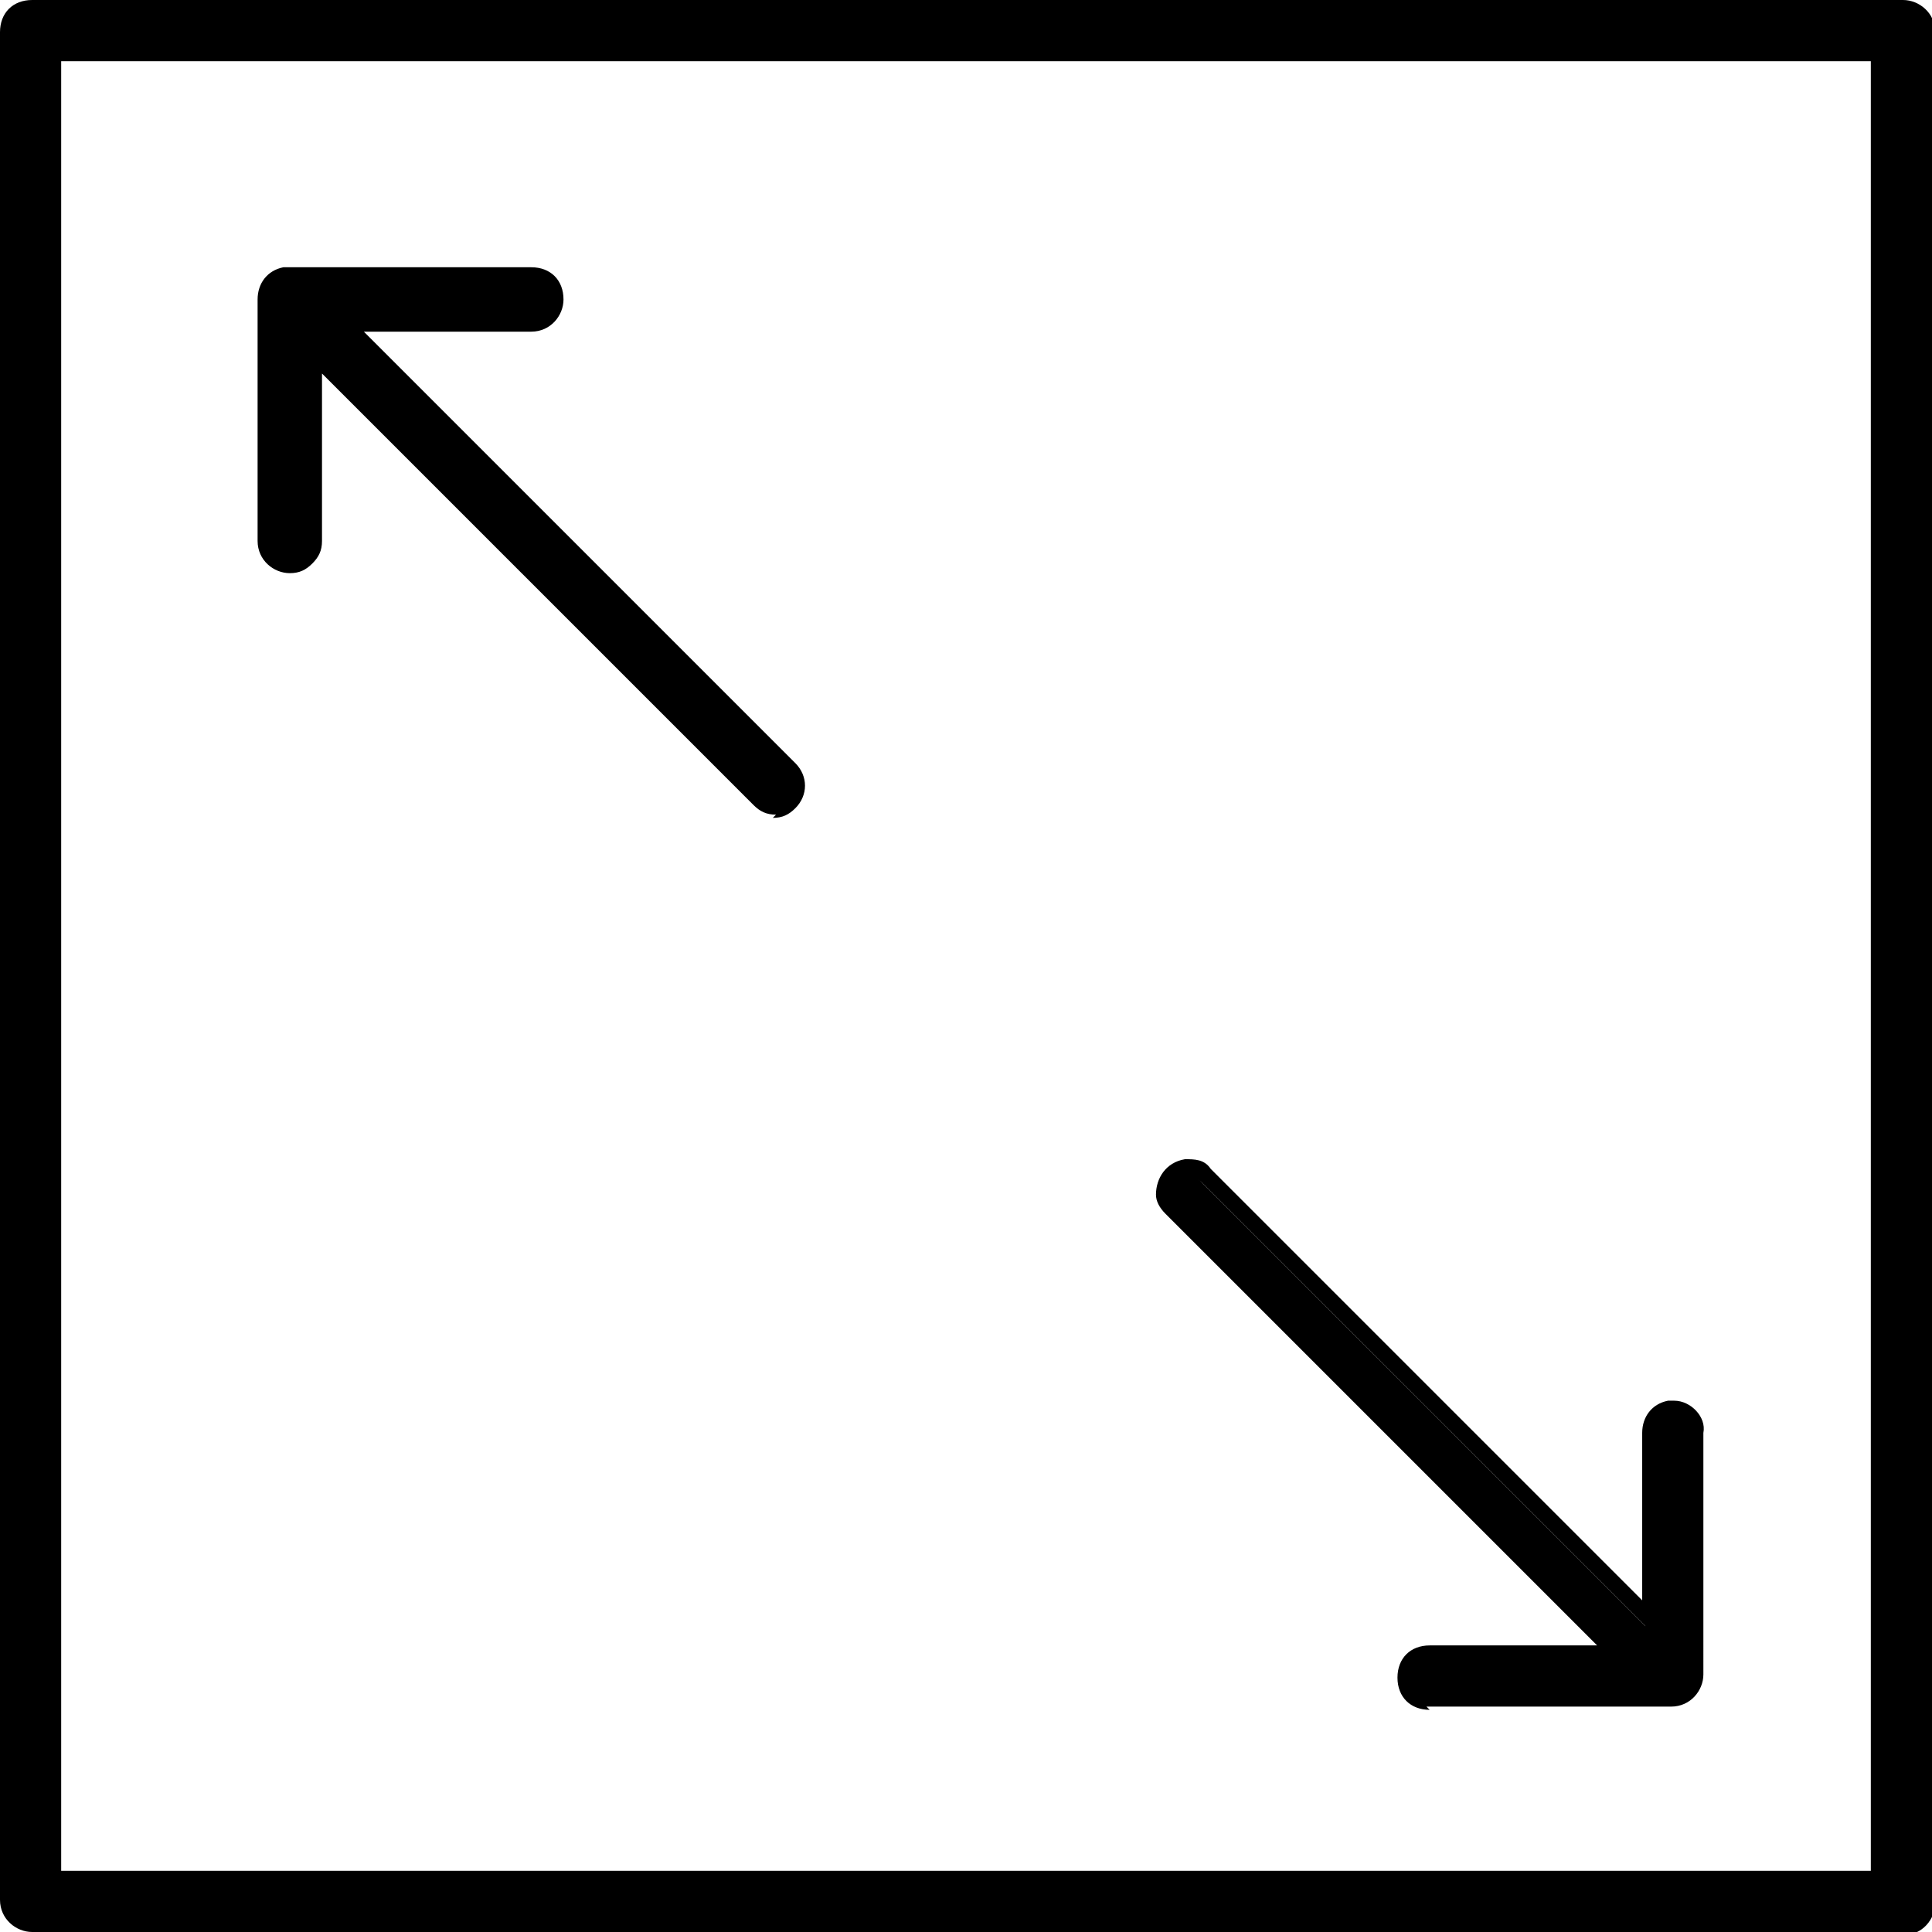
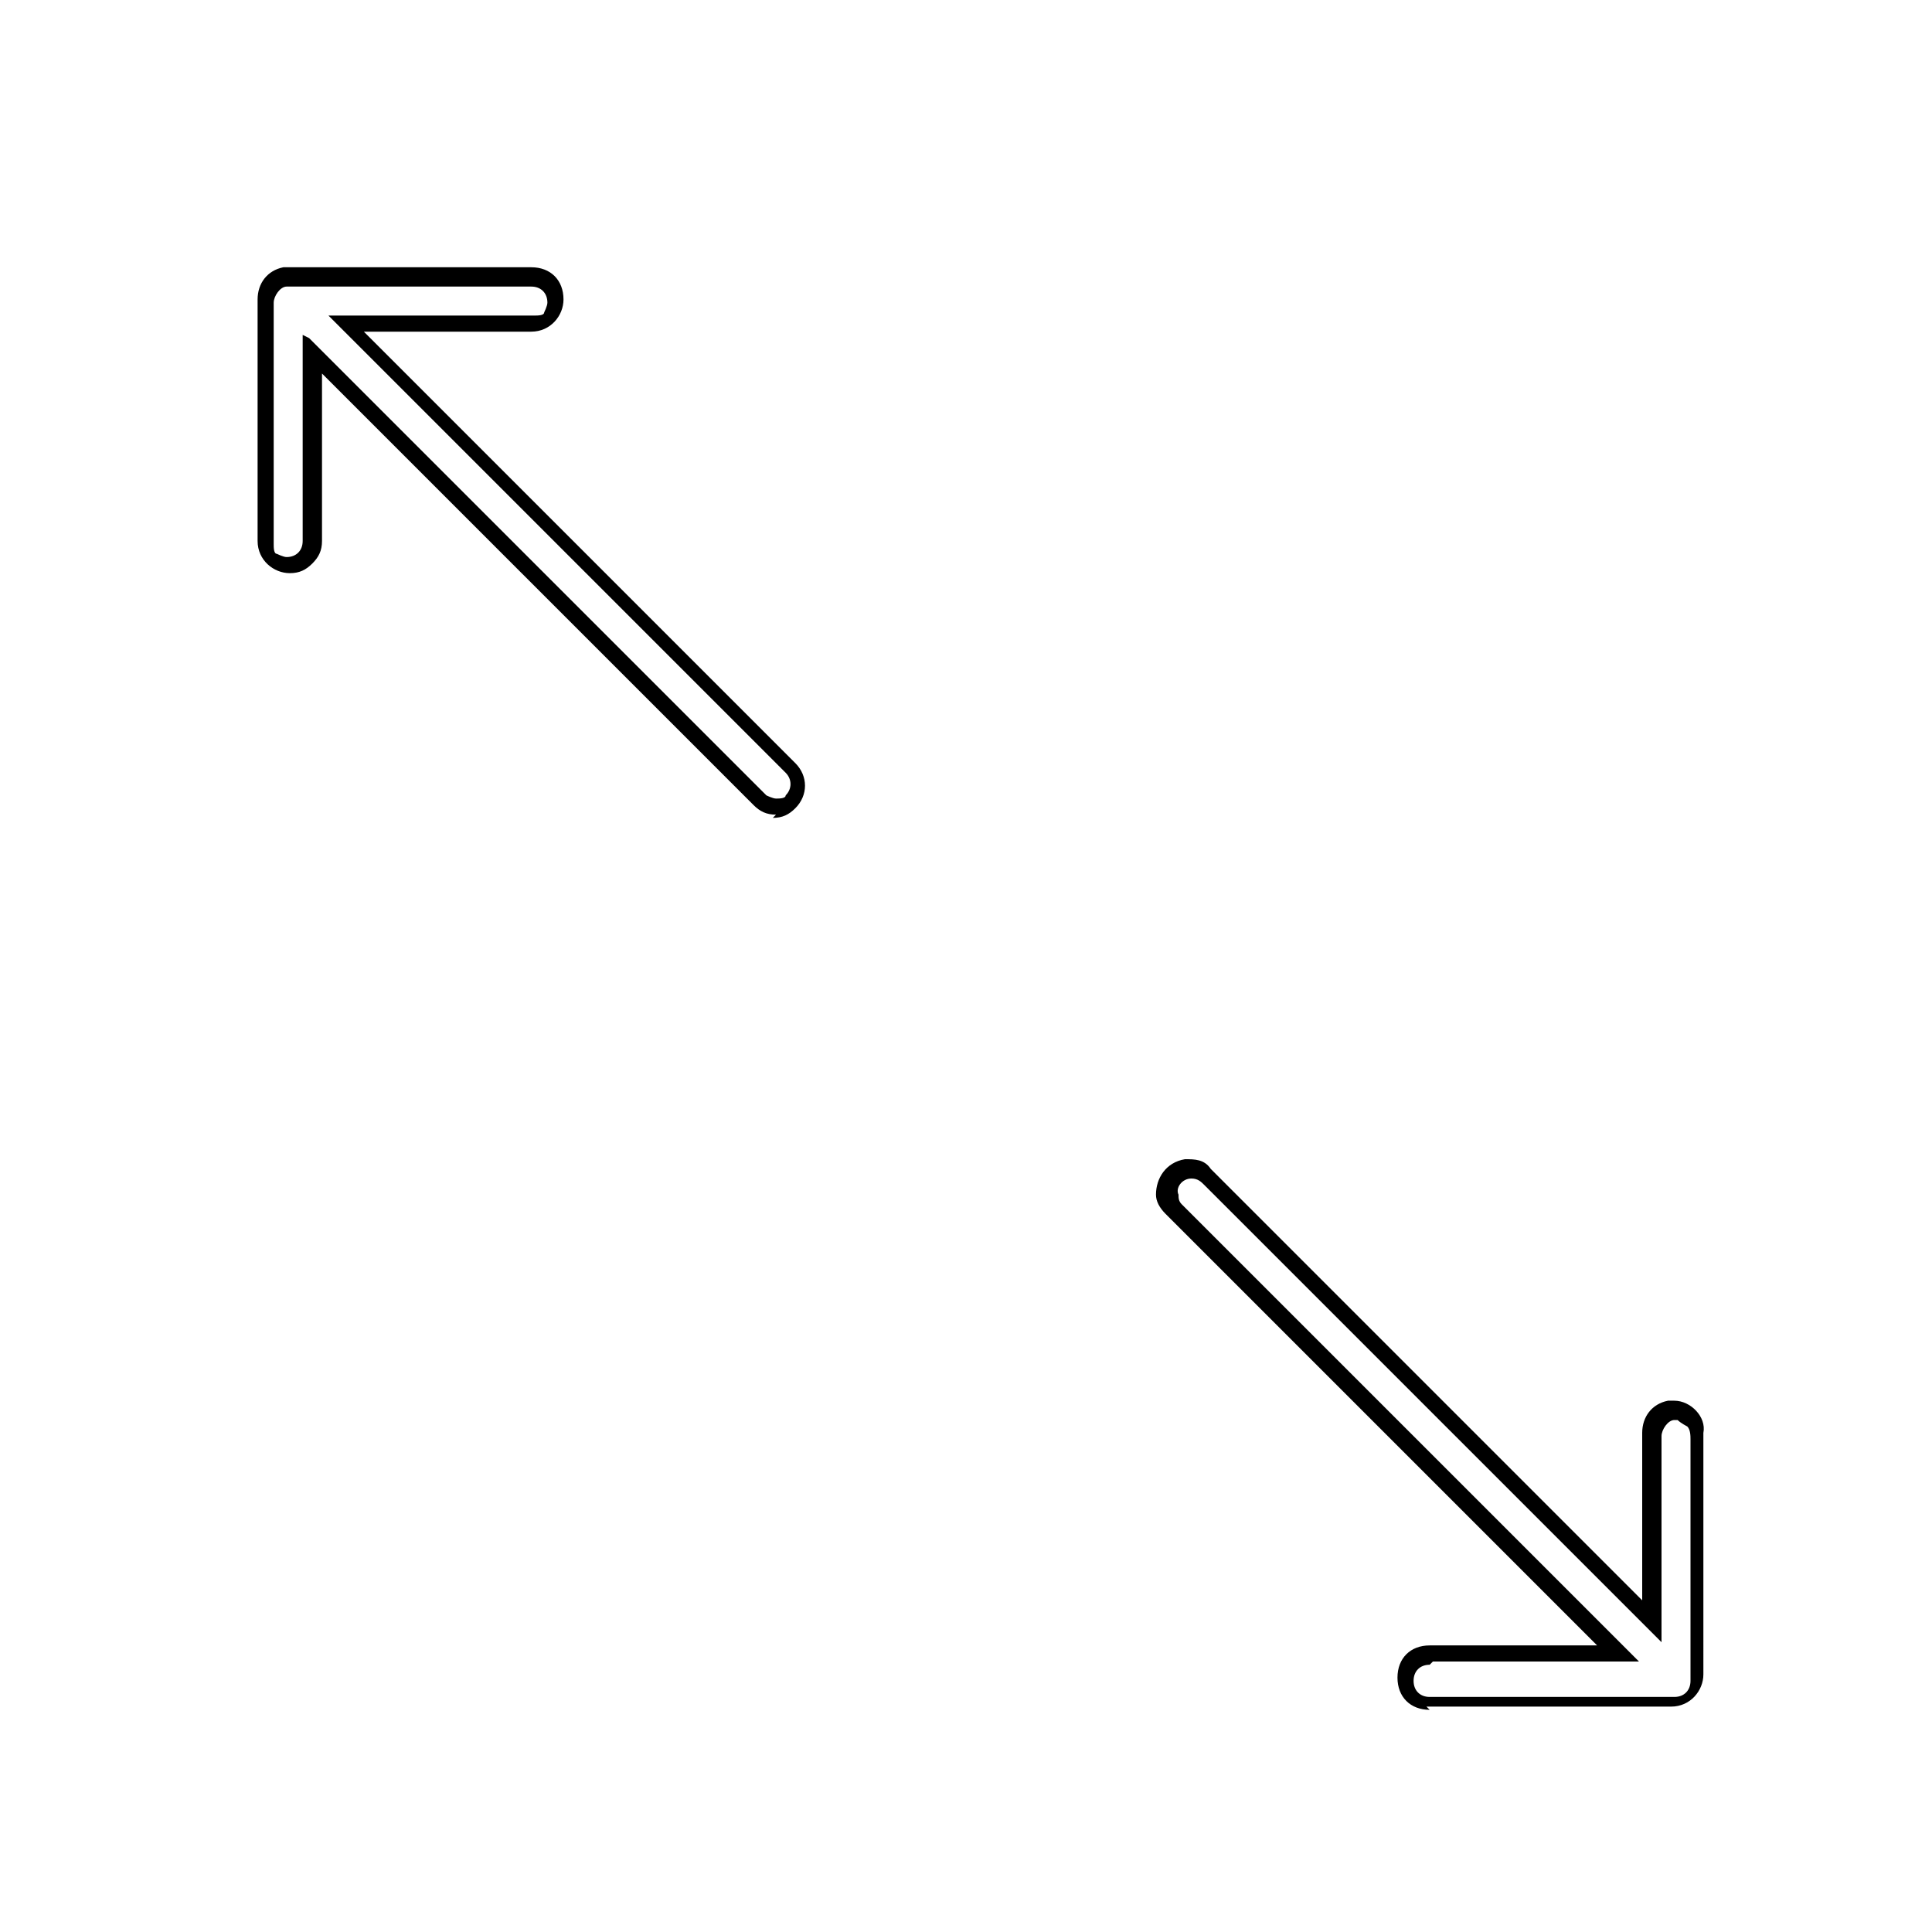
<svg xmlns="http://www.w3.org/2000/svg" viewBox="0 0 60 60">
-   <path d="M8.9 8.6c-.3 0-.6.4-.6.7v7.5c0 .4.3.7.7.7s.7-.3.7-.7V11l13.8 13.8c.3.3.7.3 1 0s.3-.7 0-1L10.7 10h5.8c.4 0 .7-.3.7-.7s-.3-.7-.7-.7H8.9Zm27.9 27.8c-.4 0-.7.4-.7.8 0 .2 0 .3.2.5l13.8 13.8h-5.8c-.4 0-.7.3-.7.7s.3.7.7.7h7.6c.4 0 .7-.3.7-.7v-7.5c0-.4-.3-.7-.7-.7h-.2c-.3 0-.6.4-.6.7v5.8L37.3 36.7c-.2-.2-.4-.2-.6-.2Z" />
  <path d="M44.4 53.1c-.6 0-1-.4-1-1s.4-1 1-1h5.2L36.2 37.7c-.2-.2-.3-.4-.3-.6 0-.5.3-1 .9-1.1.3 0 .6 0 .8.3L51 49.7v-5.2c0-.5.3-.9.8-1h.2c.5 0 1 .5.9 1V52c0 .5-.4 1-1 1h-7.6Zm0-1.4c-.3 0-.5.2-.5.5s.2.5.5.5H52c.3 0 .5-.2.5-.5v-7.5c0-.1 0-.3-.1-.4 0 0-.2-.1-.3-.2H52c-.2 0-.4.3-.4.5V51L37.4 36.8c-.1-.1-.2-.2-.4-.2-.3 0-.5.3-.4.5 0 .1 0 .2.1.3l14.2 14.2h-6.4ZM24.1 25.3c-.3 0-.5-.1-.7-.3L10 11.6v5.2c0 .3-.1.5-.3.7s-.4.3-.7.3c-.5 0-1-.4-1-1V9.3c0-.5.3-.9.8-1h7.7c.6 0 1 .4 1 1 0 .5-.4 1-1 1h-5.2l13.4 13.4c.4.4.4 1 0 1.4-.2.2-.4.3-.7.3ZM9.6 10.5l14.2 14.2s.2.1.3.1c.1 0 .3 0 .3-.1.2-.2.2-.5 0-.7L10.2 9.8h6.4c.1 0 .3 0 .3-.1 0 0 .1-.2.1-.3 0-.3-.2-.5-.5-.5H8.9c-.2 0-.4.3-.4.5v7.5c0 .1 0 .3.1.3 0 0 .2.1.3.1.3 0 .5-.2.5-.5v-6.4Z" />
-   <path d="M59 60H1c-.5 0-1-.4-1-1V1c0-.6.4-1 1-1h58.1c.5 0 1 .4 1 1v58.1c0 .5-.4 1-1 1ZM1.9 58.1h56.2V1.9H1.9v56.2Z" />
</svg>